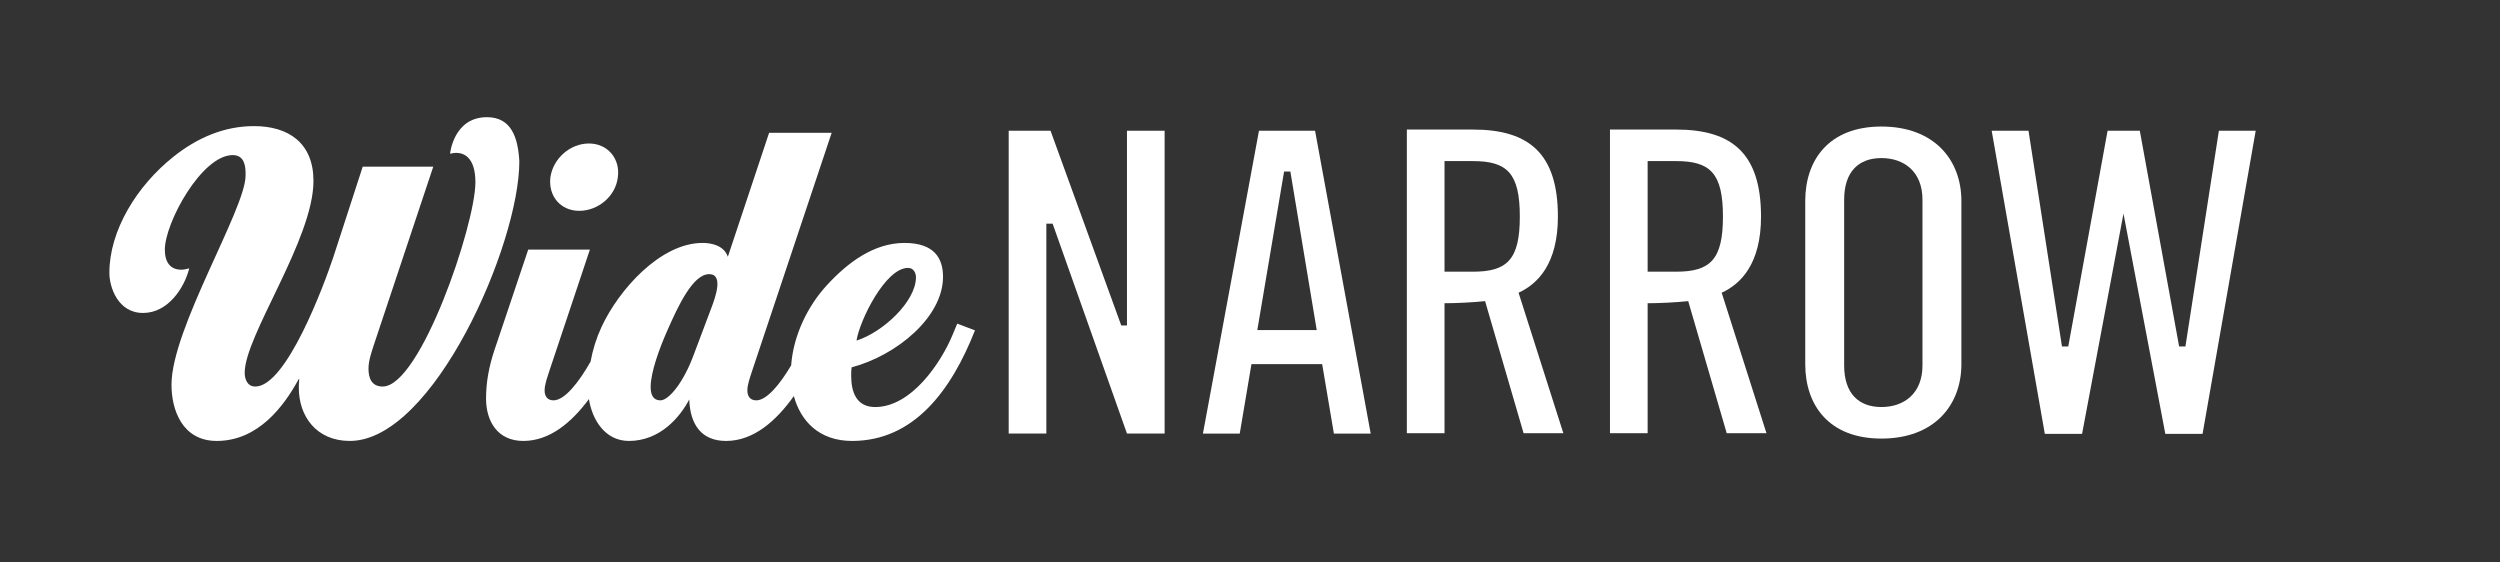
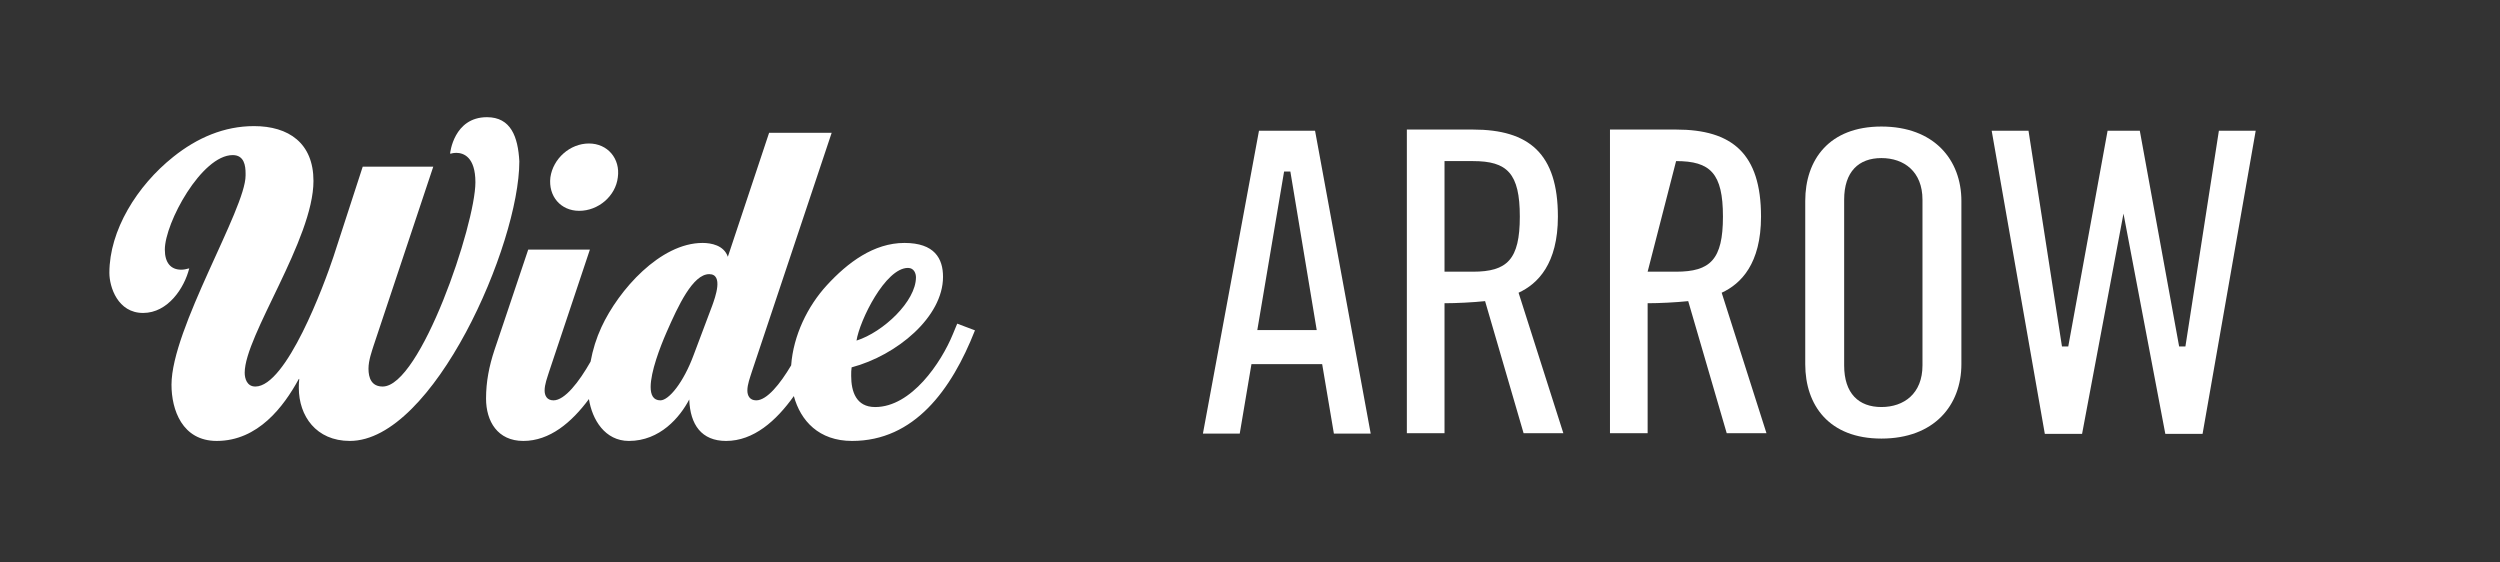
<svg xmlns="http://www.w3.org/2000/svg" width="320px" height="72px" viewBox="0 0 320 72" version="1.1">
  <rect x="0" y="0" width="320" height="72" fill="#333333" stroke="none" />
  <title>Logo / White</title>
  <desc>Created with Sketch.</desc>
  <g id="Logo-/-White" stroke="none" stroke-width="1" fill="none" fill-rule="evenodd">
    <g id="Group-21" transform="translate(14, 15)" fill="#FFFFFF">
      <path d="M48.329,0 C44.07,0 43.615,4.624 43.615,4.624 L43.672,4.681 C43.672,4.681 43.956,4.566 44.41,4.566 C45.319,4.566 46.852,5.08 46.852,8.333 C46.852,13.756 39.81,34.476 34.983,34.476 C33.563,34.476 33.166,33.391 33.166,32.192 C33.166,31.108 33.62,29.909 33.79,29.338 L41.457,6.336 L32.427,6.336 L28.68,17.866 C27.487,21.462 22.659,34.476 18.684,34.476 C17.605,34.476 17.321,33.448 17.321,32.707 C17.321,27.968 26.124,15.64 26.124,8.162 C26.124,3.31 22.943,1.142 18.514,1.142 C14.709,1.142 11.245,2.625 8.178,5.08 C3.521,8.79 0,14.498 0,19.921 C0,21.747 1.079,25.058 4.316,25.058 C7.496,25.058 9.598,21.861 10.223,19.35 C9.825,19.464 9.484,19.521 9.2,19.521 C7.837,19.521 7.099,18.608 7.099,16.953 C7.099,13.527 11.812,4.852 15.788,4.852 C17.265,4.852 17.434,6.221 17.434,7.192 L17.434,7.477 C17.434,11.758 7.951,27.056 7.951,34.247 C7.951,37.444 9.313,41.439 13.743,41.439 C19.025,41.439 22.319,37.044 24.249,33.505 L24.306,33.505 C24.249,33.905 24.249,34.305 24.249,34.647 C24.249,38.243 26.464,41.439 30.781,41.439 C41.457,41.439 52.475,16.324 52.475,5.651 C52.304,2.512 51.395,0 48.329,0" id="Fill-1" />
      <path d="M60.14,11.986 C62.582,11.986 64.797,10.103 65.081,7.705 C65.421,5.308 63.774,3.367 61.389,3.367 C58.948,3.367 56.789,5.308 56.449,7.705 C56.165,10.103 57.755,11.986 60.14,11.986" id="Fill-3" />
      <path d="M77.177,24.087 L74.792,30.424 C73.486,33.962 71.611,36.245 70.532,36.245 C69.624,36.245 69.283,35.56 69.283,34.533 C69.283,32.593 70.476,29.453 71.327,27.512 C72.804,24.145 74.678,20.091 76.78,20.091 C78.653,20.091 77.518,23.117 77.177,24.087 L77.177,24.087 Z M102.221,19.293 C103.016,19.293 103.243,20.035 103.243,20.491 C103.243,23.573 99.04,27.512 95.633,28.596 C96.031,26.027 99.324,19.293 102.221,19.293 L102.221,19.293 Z M108.524,26.427 L107.957,27.797 C106.48,31.393 102.675,37.102 98.018,37.102 C95.575,37.102 94.951,35.105 94.951,33.106 C94.951,32.706 94.951,32.364 95.008,32.022 C100.801,30.48 106.707,25.572 106.707,20.434 C106.707,18.095 105.628,16.096 101.767,16.096 C97.847,16.096 94.497,18.608 91.828,21.52 C89.372,24.197 87.546,27.939 87.269,31.764 C85.844,34.17 84.156,36.245 82.799,36.245 C81.947,36.245 81.663,35.617 81.663,34.989 C81.663,34.191 82.004,33.334 82.232,32.593 L92.454,1.998 L84.446,1.998 L79.164,17.866 C78.653,16.381 77.007,16.096 75.927,16.096 C70.532,16.096 65.194,22.09 62.979,26.884 C62.33,28.288 61.872,29.767 61.594,31.288 C60.116,33.892 58.293,36.245 56.846,36.245 C55.995,36.245 55.711,35.617 55.711,34.989 C55.711,34.191 56.052,33.334 56.279,32.593 L61.504,16.953 L53.61,16.953 L50.429,26.427 L49.293,29.796 C48.612,31.851 48.214,33.847 48.214,36.017 C48.214,38.928 49.691,41.44 52.985,41.44 C56.365,41.44 59.161,39.078 61.383,36.078 C61.795,38.721 63.438,41.44 66.5,41.44 C70.476,41.44 73.031,38.413 74.224,36.13 C74.337,39.385 75.814,41.44 78.937,41.44 C82.46,41.44 85.348,38.877 87.613,35.697 C88.472,38.864 90.822,41.44 95.065,41.44 C103.016,41.44 107.786,34.932 110.796,27.284 L108.524,26.427 Z" id="Fill-5" />
-       <polygon id="Fill-7" points="115.113 40.491 115.113 1.736 120.469 1.736 129.52 26.658 130.251 26.658 130.251 1.736 135.071 1.736 135.071 40.491 130.251 40.491 120.737 13.632 119.933 13.632 119.933 40.491" />
      <path d="M144.686,40.502 L139.974,40.502 L147.15,1.735 L154.327,1.735 L161.45,40.502 L156.738,40.502 L155.238,31.61 L146.186,31.61 L144.686,40.502 Z M146.935,27.25 L154.541,27.25 L151.167,6.957 L150.363,6.957 L146.935,27.25 Z" id="Fill-9" />
      <path d="M170.898,40.447 L166.077,40.447 L166.077,1.583 L174.54,1.583 C181.715,1.583 185.411,4.652 185.411,12.726 C185.411,18.755 182.839,21.339 180.376,22.469 L186.107,40.447 L181.019,40.447 L176.091,23.545 C174.54,23.707 172.397,23.814 170.898,23.814 L170.898,40.447 Z M170.898,19.777 L174.54,19.777 C178.93,19.777 180.537,18.216 180.537,12.726 C180.537,7.181 178.93,5.62 174.54,5.62 L170.898,5.62 L170.898,19.777 Z" id="Fill-11" />
-       <path d="M196.897,40.447 L192.077,40.447 L192.077,1.583 L200.54,1.583 C207.714,1.583 211.411,4.652 211.411,12.726 C211.411,18.755 208.839,21.339 206.375,22.469 L212.107,40.447 L207.019,40.447 L202.091,23.545 C200.54,23.707 198.397,23.814 196.897,23.814 L196.897,40.447 Z M196.897,19.777 L200.54,19.777 C204.93,19.777 206.537,18.216 206.537,12.726 C206.537,7.181 204.93,5.62 200.54,5.62 L196.897,5.62 L196.897,19.777 Z" id="Fill-13" />
+       <path d="M196.897,40.447 L192.077,40.447 L192.077,1.583 L200.54,1.583 C207.714,1.583 211.411,4.652 211.411,12.726 C211.411,18.755 208.839,21.339 206.375,22.469 L212.107,40.447 L207.019,40.447 L202.091,23.545 C200.54,23.707 198.397,23.814 196.897,23.814 L196.897,40.447 Z M196.897,19.777 L200.54,19.777 C204.93,19.777 206.537,18.216 206.537,12.726 C206.537,7.181 204.93,5.62 200.54,5.62 L196.897,19.777 Z" id="Fill-13" />
      <path d="M217.071,10.725 C217.071,5.45 220.124,1.197 226.818,1.197 C233.567,1.197 237.058,5.45 237.058,10.725 L237.058,31.61 C237.058,36.886 233.567,41.138 226.818,41.138 C220.124,41.138 217.071,36.886 217.071,31.61 L217.071,10.725 Z M222.052,31.772 C222.052,35.378 223.926,37.1 226.818,37.1 C229.71,37.1 232.077,35.378 232.077,31.772 L232.077,10.563 C232.077,6.957 229.71,5.234 226.818,5.234 C223.926,5.234 222.052,6.957 222.052,10.563 L222.052,31.772 Z" id="Fill-15" />
      <polygon id="Fill-17" points="247.738 40.539 240.936 1.736 245.649 1.736 249.933 29.35 250.737 29.35 255.771 1.736 259.895 1.736 264.929 29.35 265.733 29.35 270.017 1.736 274.729 1.736 267.928 40.539 263.162 40.539 257.806 12.34 252.505 40.539" />
      <path visibility="hidden" d="M285.273,5.26 L284.158,5.26 L284.158,7.254 L285.273,7.254 C285.915,7.254 286.354,6.814 286.354,6.257 C286.354,5.699 285.915,5.26 285.273,5.26 L285.273,5.26 Z M286.354,10.836 L285.002,8.217 L284.158,8.217 L284.158,10.836 L282.941,10.836 L282.941,4.229 L285.425,4.229 C286.675,4.229 287.553,5.158 287.553,6.257 C287.553,7.186 286.979,7.794 286.252,8.048 L287.722,10.836 L286.354,10.836 Z M285.07,2.556 C282.333,2.556 280.17,4.753 280.17,7.541 C280.17,10.329 282.333,12.525 285.07,12.525 C287.807,12.525 289.953,10.329 289.953,7.541 C289.953,4.753 287.807,2.556 285.07,2.556 L285.07,2.556 Z M285.07,13.657 C281.691,13.657 278.954,10.92 278.954,7.541 C278.954,4.161 281.691,1.424 285.07,1.424 C288.449,1.424 291.186,4.161 291.186,7.541 C291.186,10.92 288.449,13.657 285.07,13.657 L285.07,13.657 Z" id="Fill-19" />
    </g>
  </g>
</svg>